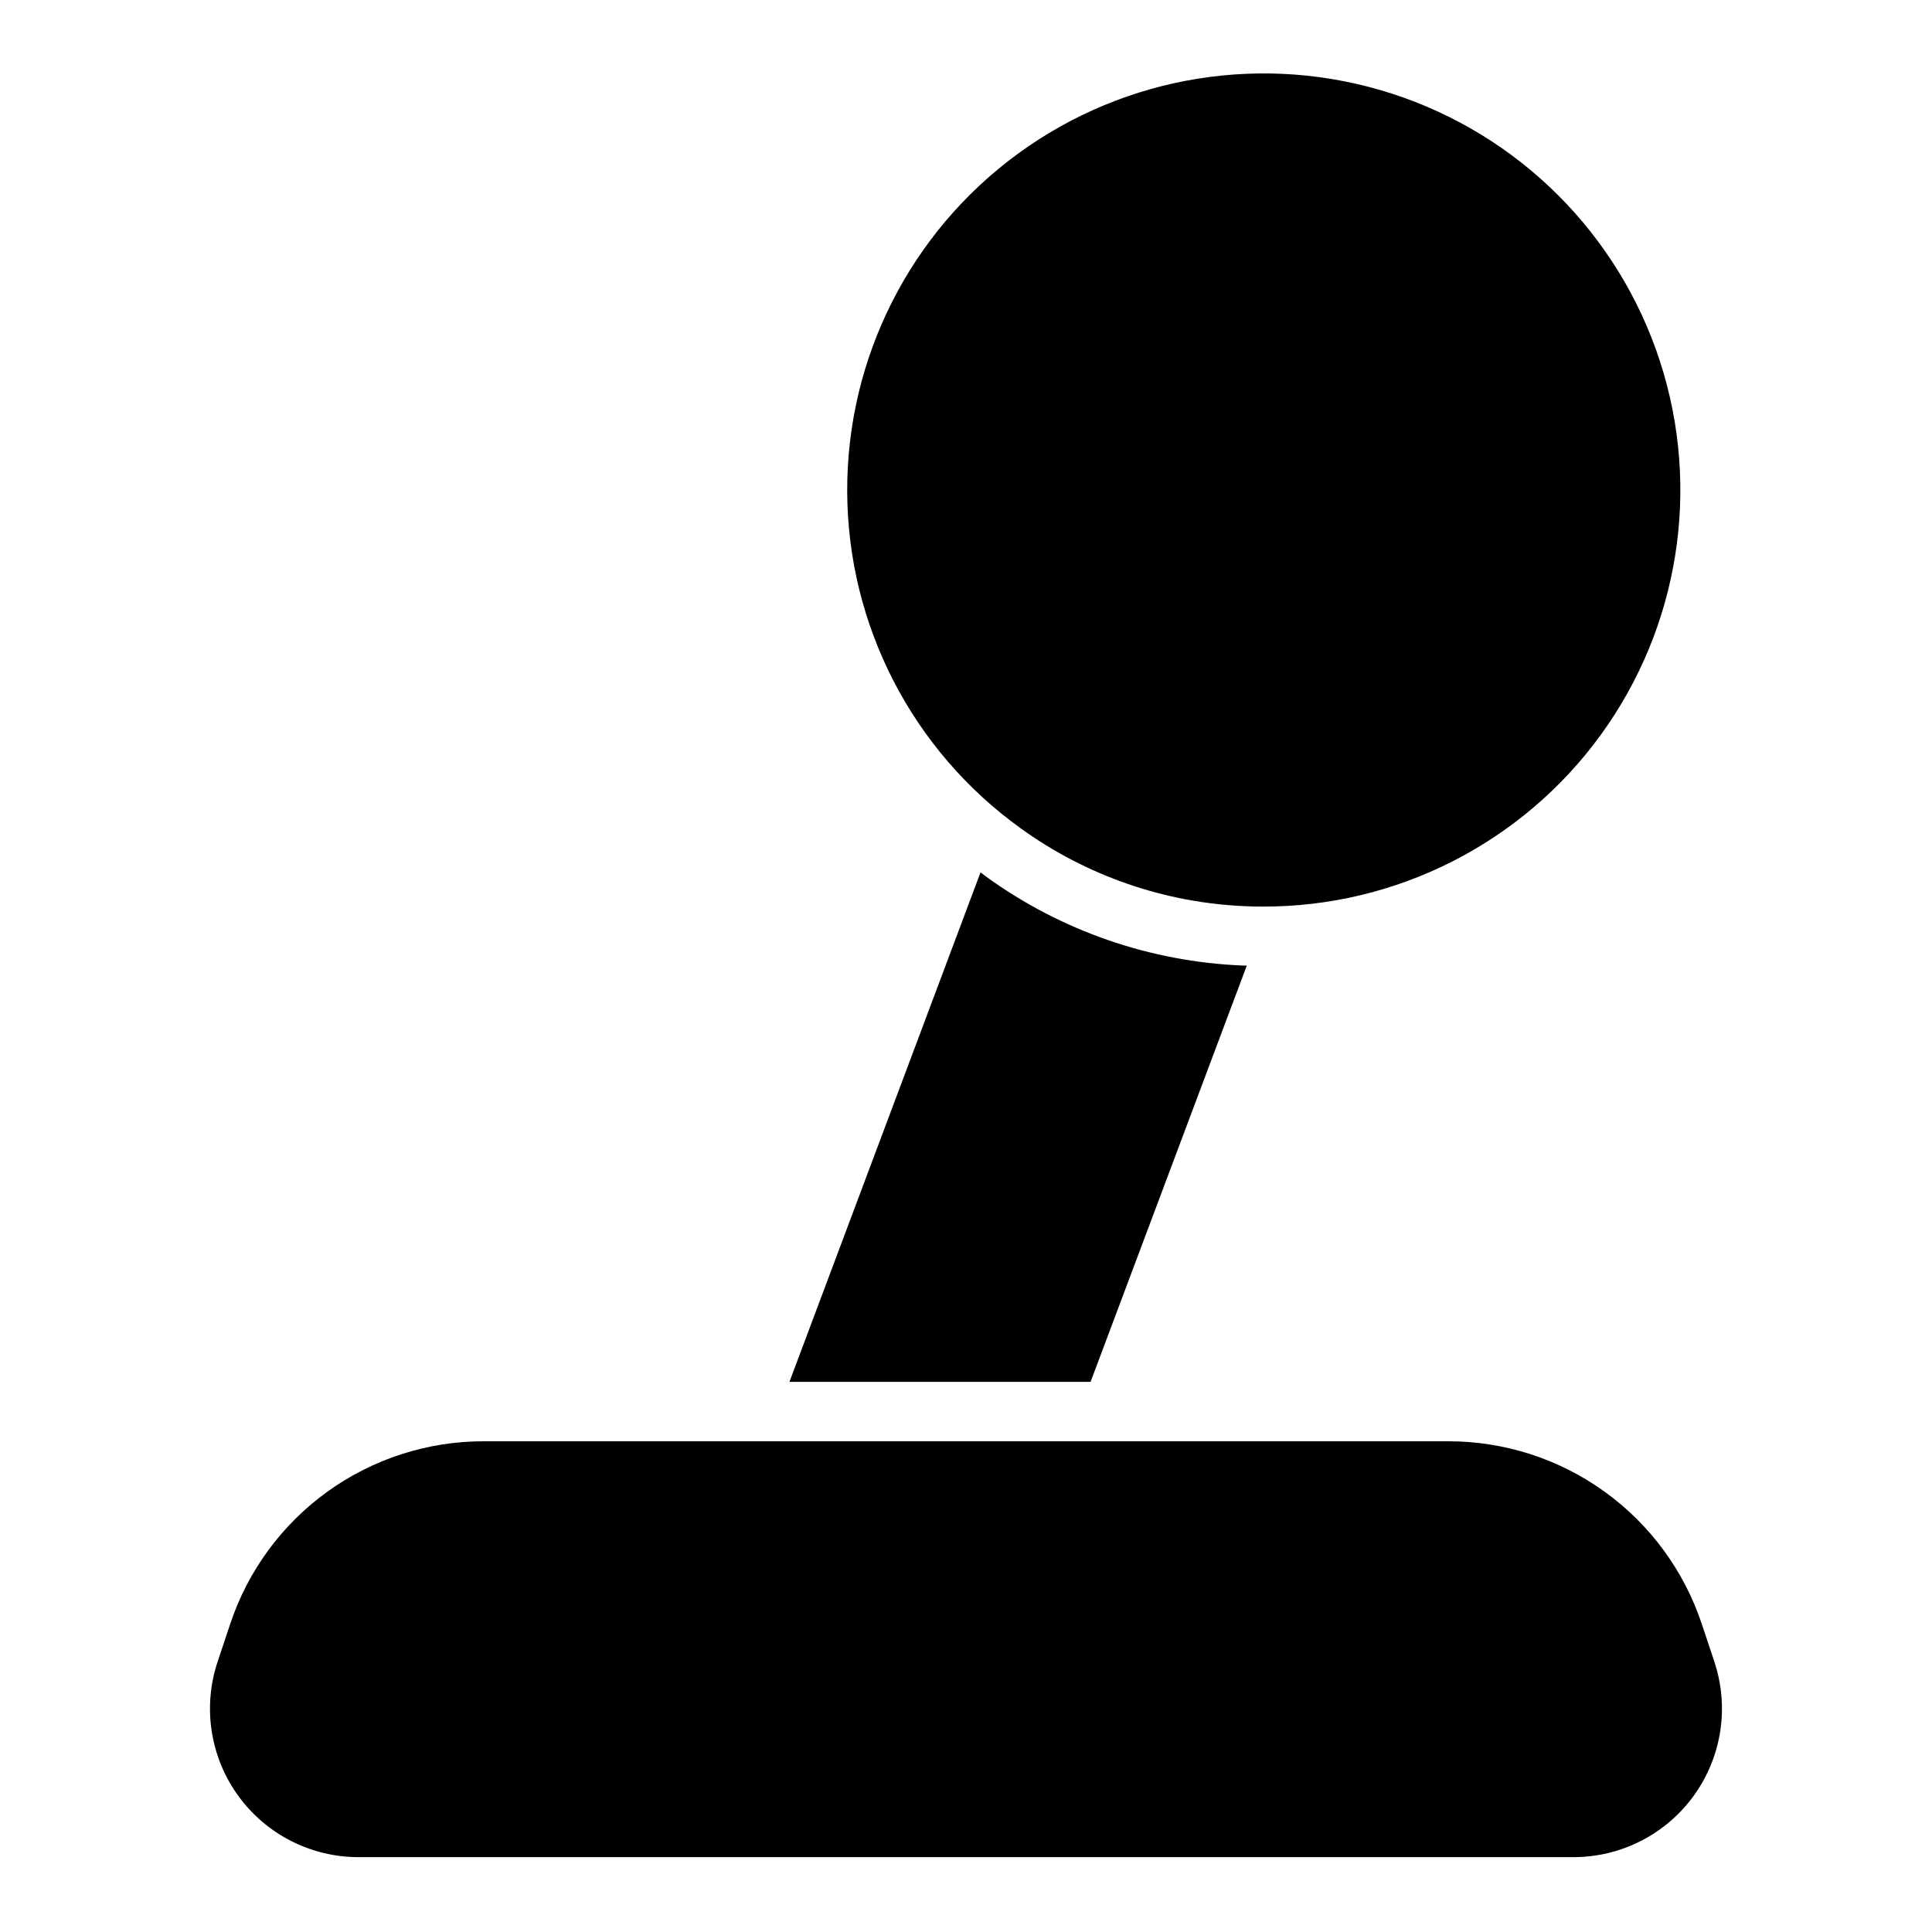
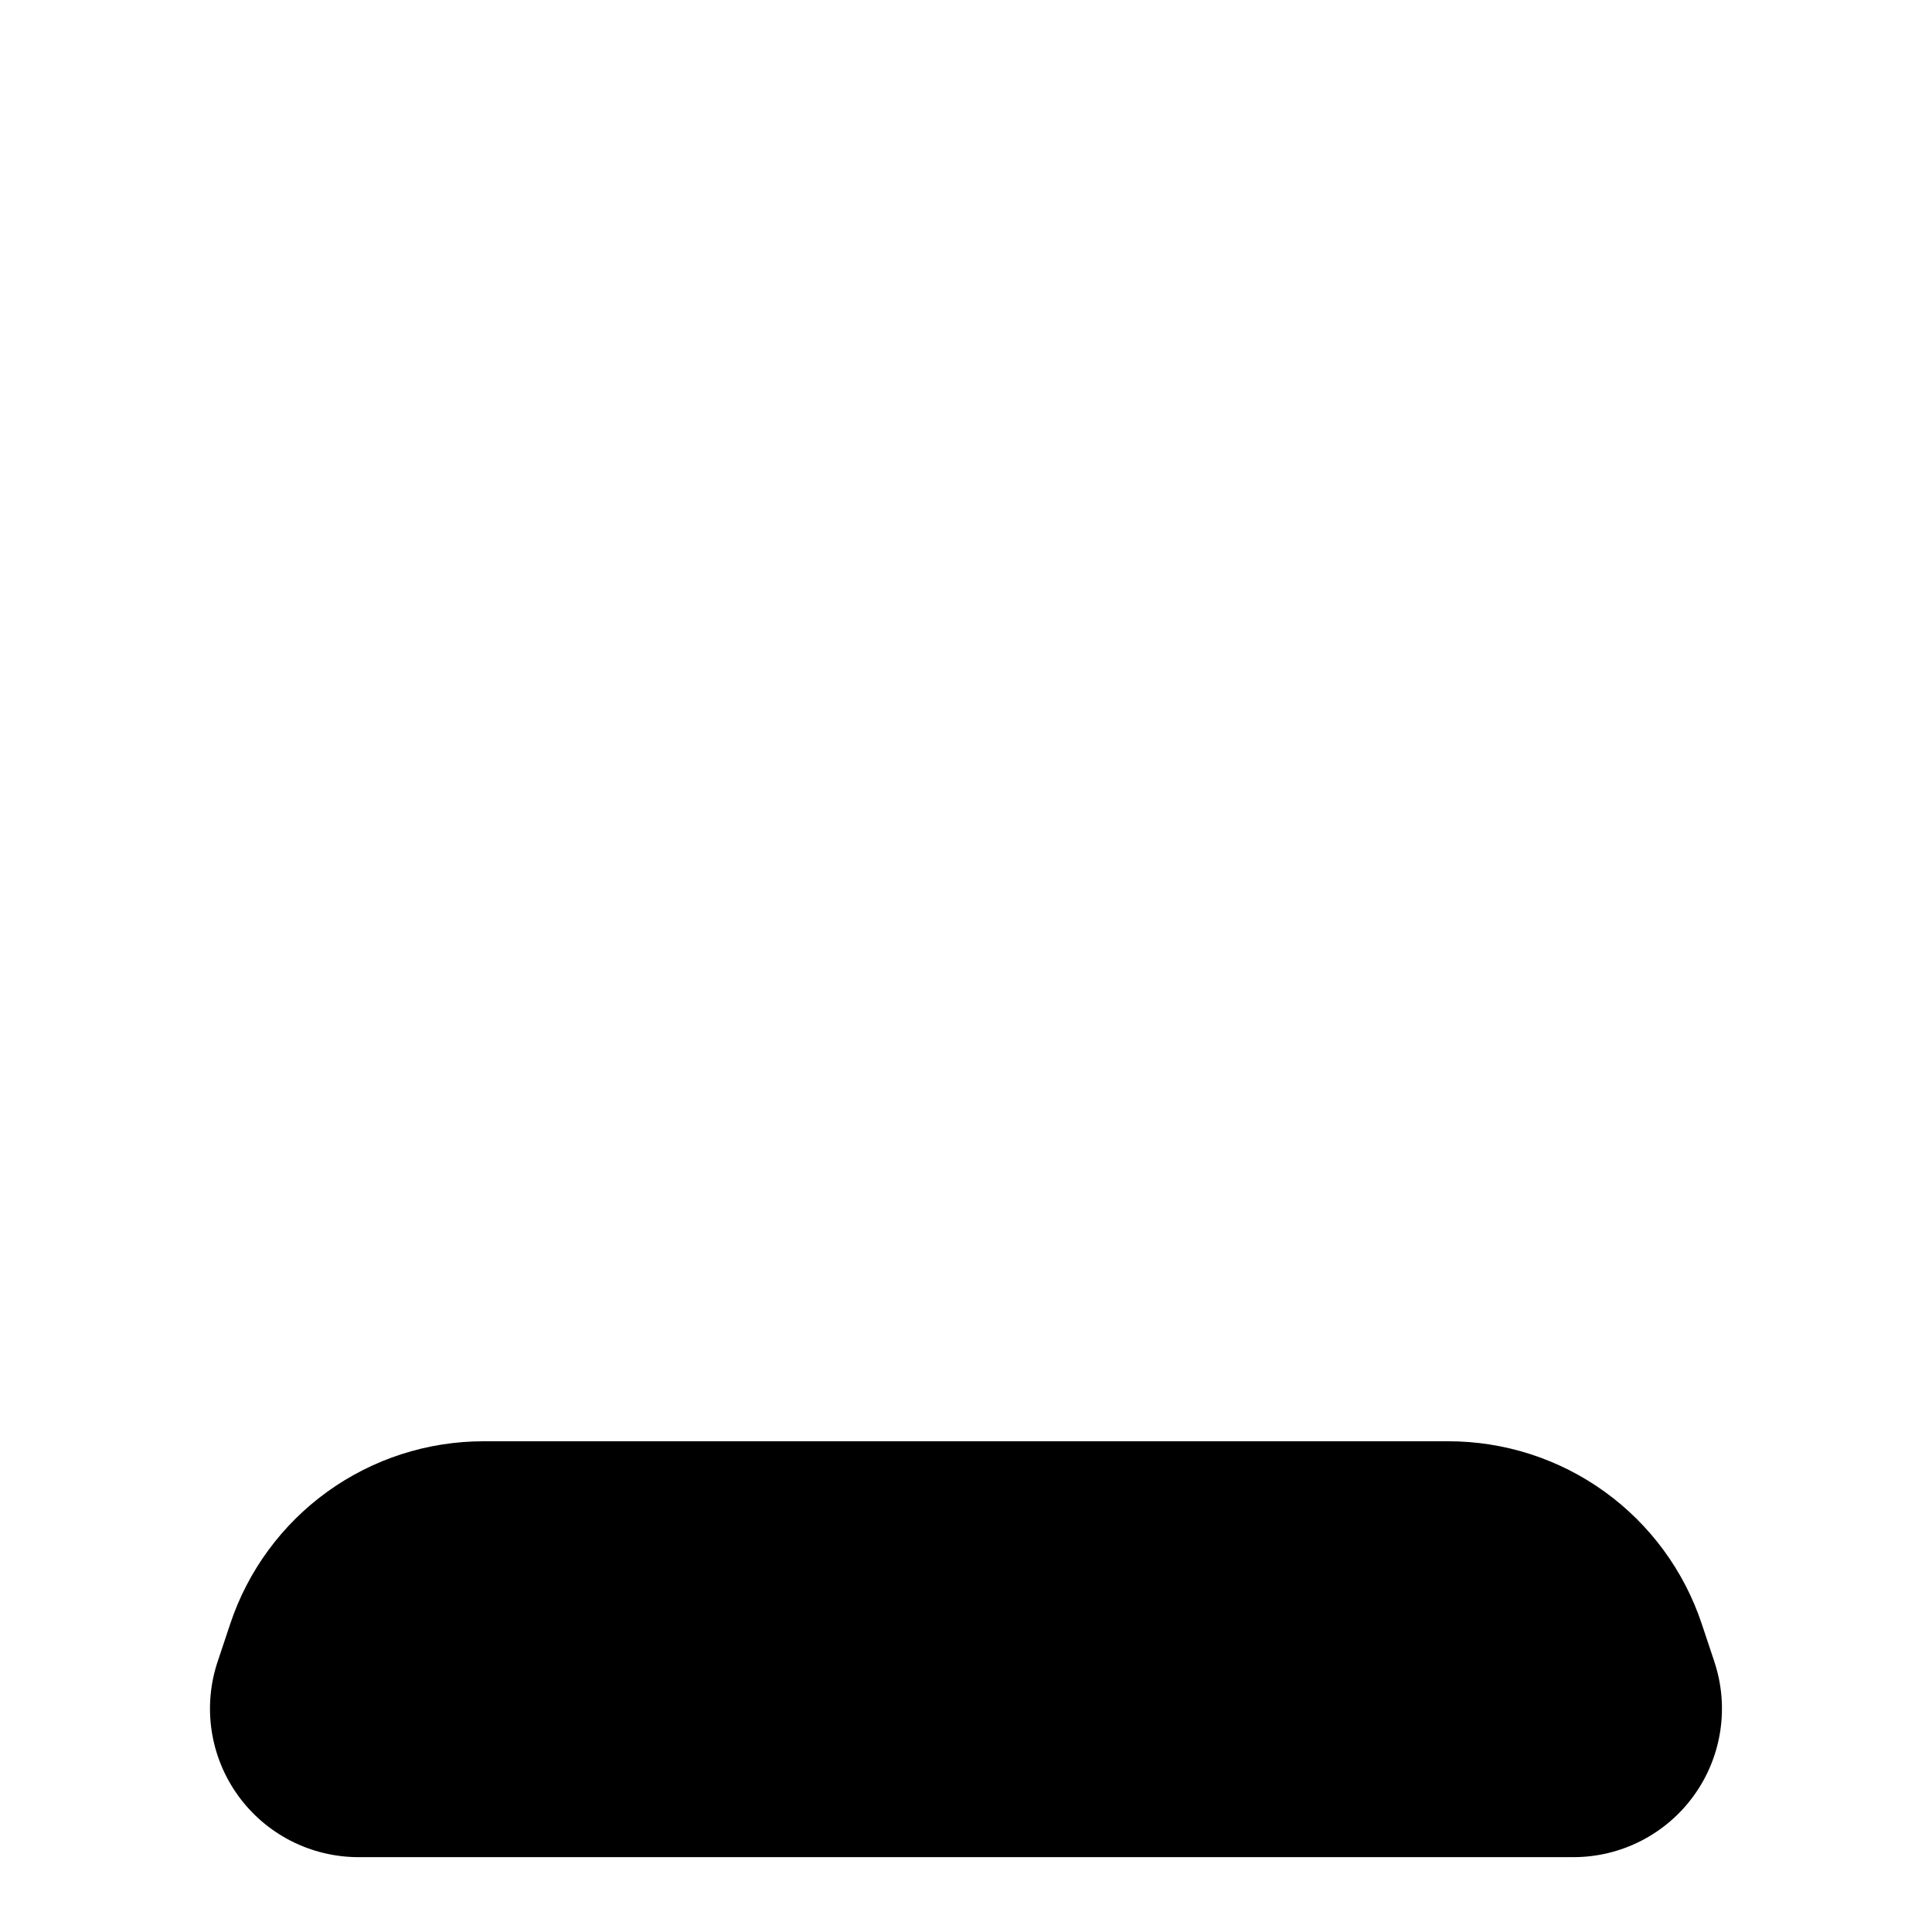
<svg xmlns="http://www.w3.org/2000/svg" fill="#000000" width="800px" height="800px" version="1.1" viewBox="144 144 512 512">
  <g>
    <path d="m598.32 584.35-3.32-9.957v0.004c-4.688-14.113-13.707-26.391-25.77-35.09-12.062-8.695-26.562-13.367-41.434-13.355h-255.6c-14.871-0.012-29.367 4.66-41.434 13.355-12.062 8.699-21.082 20.977-25.77 35.09l-3.32 9.957v-0.004c-4.004 12.004-1.996 25.203 5.402 35.469s19.285 16.348 31.938 16.344h321.96c12.656 0 24.539-6.082 31.934-16.344 7.398-10.266 9.41-23.465 5.406-35.469z" />
-     <path d="m414.45 363.48c17.496 12.66 38.352 19.859 59.938 20.684 1.414 0.09 2.918 0.09 4.336 0.09 35.379 0.062 68.648-16.84 89.461-45.449 20.812-28.613 26.656-65.465 15.707-99.109-10.949-33.645-37.359-60.004-71.023-70.883-33.668-10.883-70.508-4.969-99.078 15.902-28.57 20.871-45.406 54.168-45.273 89.551 0.129 35.379 17.211 68.555 45.934 89.215z" />
-     <path d="m474.41 399.9c-0.34-0.016-0.684 0-1.016-0.023-24.555-0.977-48.273-9.199-68.164-23.633-0.473-0.336-0.914-0.707-1.379-1.055l-50.641 135.02h79.801z" />
  </g>
</svg>